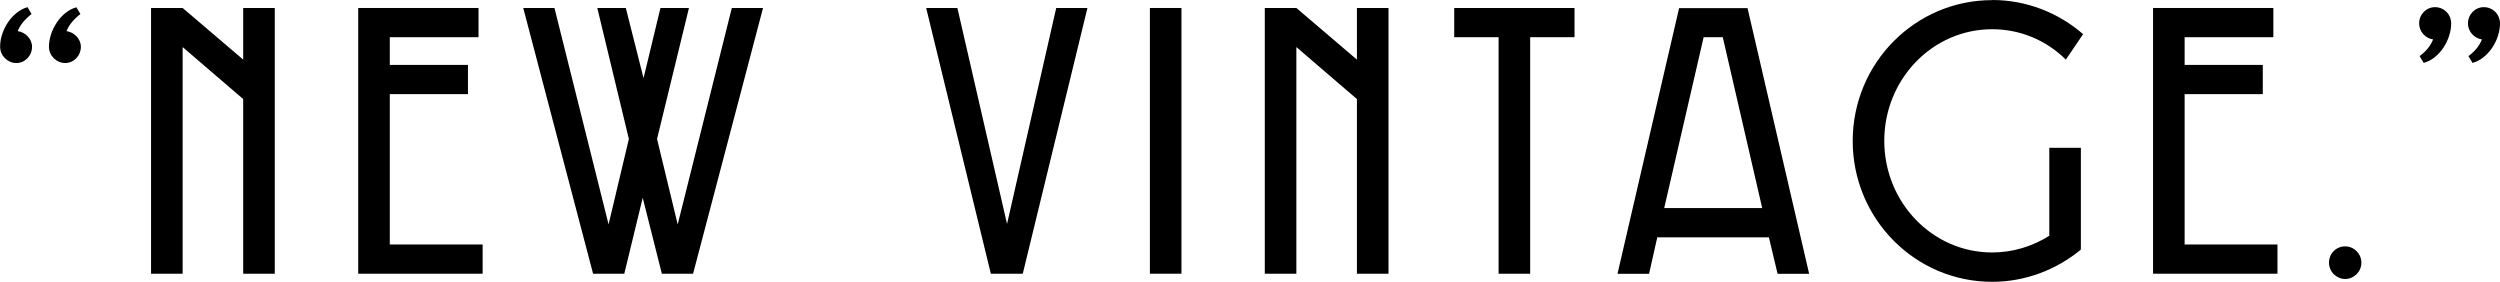
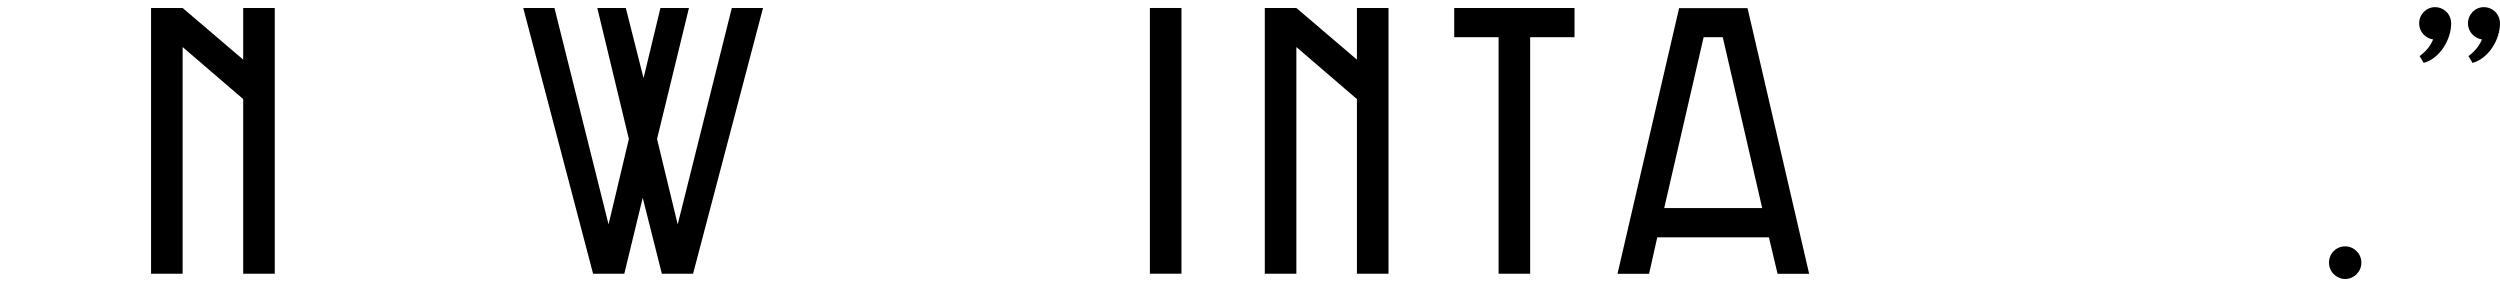
<svg xmlns="http://www.w3.org/2000/svg" id="_レイヤー_2" data-name="レイヤー 2" viewBox="0 0 213 24">
  <g id="design">
    <g>
-       <path d="M2.34.61l.35.58c-.64.52-.99.97-1.18,1.46.67.1,1.22.68,1.22,1.33,0,.78-.61,1.39-1.34,1.39s-1.38-.61-1.38-1.39C0,2.65.96,1,2.34.61ZM6.5.61l.35.58c-.64.52-.99.97-1.18,1.46.67.1,1.22.68,1.22,1.33,0,.78-.61,1.39-1.34,1.39s-1.38-.61-1.38-1.39c0-1.33.96-2.98,2.34-3.36Z" />
      <path d="M20.72,8.44l-5.16-4.43v19.31h-2.69V.68h2.69l5.16,4.4V.68h2.69v22.64h-2.69v-14.88Z" />
-       <path d="M33.21,8.02v12.81h7.91v2.49h-10.6V.68h10.25v2.49h-7.56v2.36h6.66v2.49h-6.66Z" />
      <path d="M55.98,11.84l1.76,7.28L62.35.68h2.66l-5.96,22.64h-2.66l-1.63-6.47-1.57,6.47h-2.66L44.58.68h2.66l4.61,18.44,1.73-7.28-2.69-11.16h2.43l1.51,5.98,1.44-5.98h2.43l-2.72,11.16Z" />
-       <path d="M92.65.68l-5.51,22.64h-2.72L78.91.68h2.66l4.23,18.4L89.99.68h2.66Z" />
-       <path d="M100.66.68v22.64h-2.69V.68h2.69Z" />
+       <path d="M100.66.68v22.64h-2.69V.68Z" />
      <path d="M115.61,8.44l-5.16-4.43v19.31h-2.69V.68h2.69l5.16,4.4V.68h2.69v22.64h-2.69v-14.88Z" />
      <path d="M130.37,3.17v20.15h-2.69V3.17h-3.78V.68h10.25v2.49h-3.78Z" />
      <path d="M150.71,20.22h-9.51l-.7,3.11h-2.69l5.25-22.64h5.83l5.25,22.64h-2.69l-.74-3.11ZM141.78,17.73h8.36l-3.36-14.56h-1.63l-3.36,14.56Z" />
-       <path d="M169.73,0c2.95,0,5.67,1.1,7.75,2.91l-1.47,2.17c-1.63-1.62-3.84-2.59-6.28-2.59-5.09,0-9.19,4.27-9.19,9.51s4.1,9.51,9.19,9.51c1.76,0,3.43-.52,4.87-1.42v-7.5h2.69v8.67h-.03v.03c-2.05,1.68-4.68,2.72-7.53,2.72-6.56,0-11.88-5.37-11.88-12s5.32-12,11.88-12Z" />
-       <path d="M186.13,8.02v12.81h7.91v2.49h-10.6V.68h10.25v2.49h-7.56v2.36h6.66v2.49h-6.66Z" />
      <path d="M199.81,20.99c.74,0,1.38.61,1.38,1.39s-.64,1.39-1.38,1.39-1.38-.61-1.38-1.39.61-1.39,1.38-1.39Z" />
      <path d="M207.46.61c.77,0,1.38.61,1.38,1.39,0,1.36-.96,2.98-2.34,3.36l-.35-.58c.61-.45.96-.94,1.15-1.42-.67-.1-1.19-.68-1.19-1.36,0-.78.61-1.39,1.35-1.39ZM211.62.61c.77,0,1.38.61,1.38,1.39,0,1.36-.96,2.98-2.34,3.36l-.35-.58c.61-.45.96-.94,1.15-1.42-.67-.1-1.19-.68-1.19-1.36,0-.78.61-1.39,1.35-1.39Z" />
    </g>
  </g>
</svg>